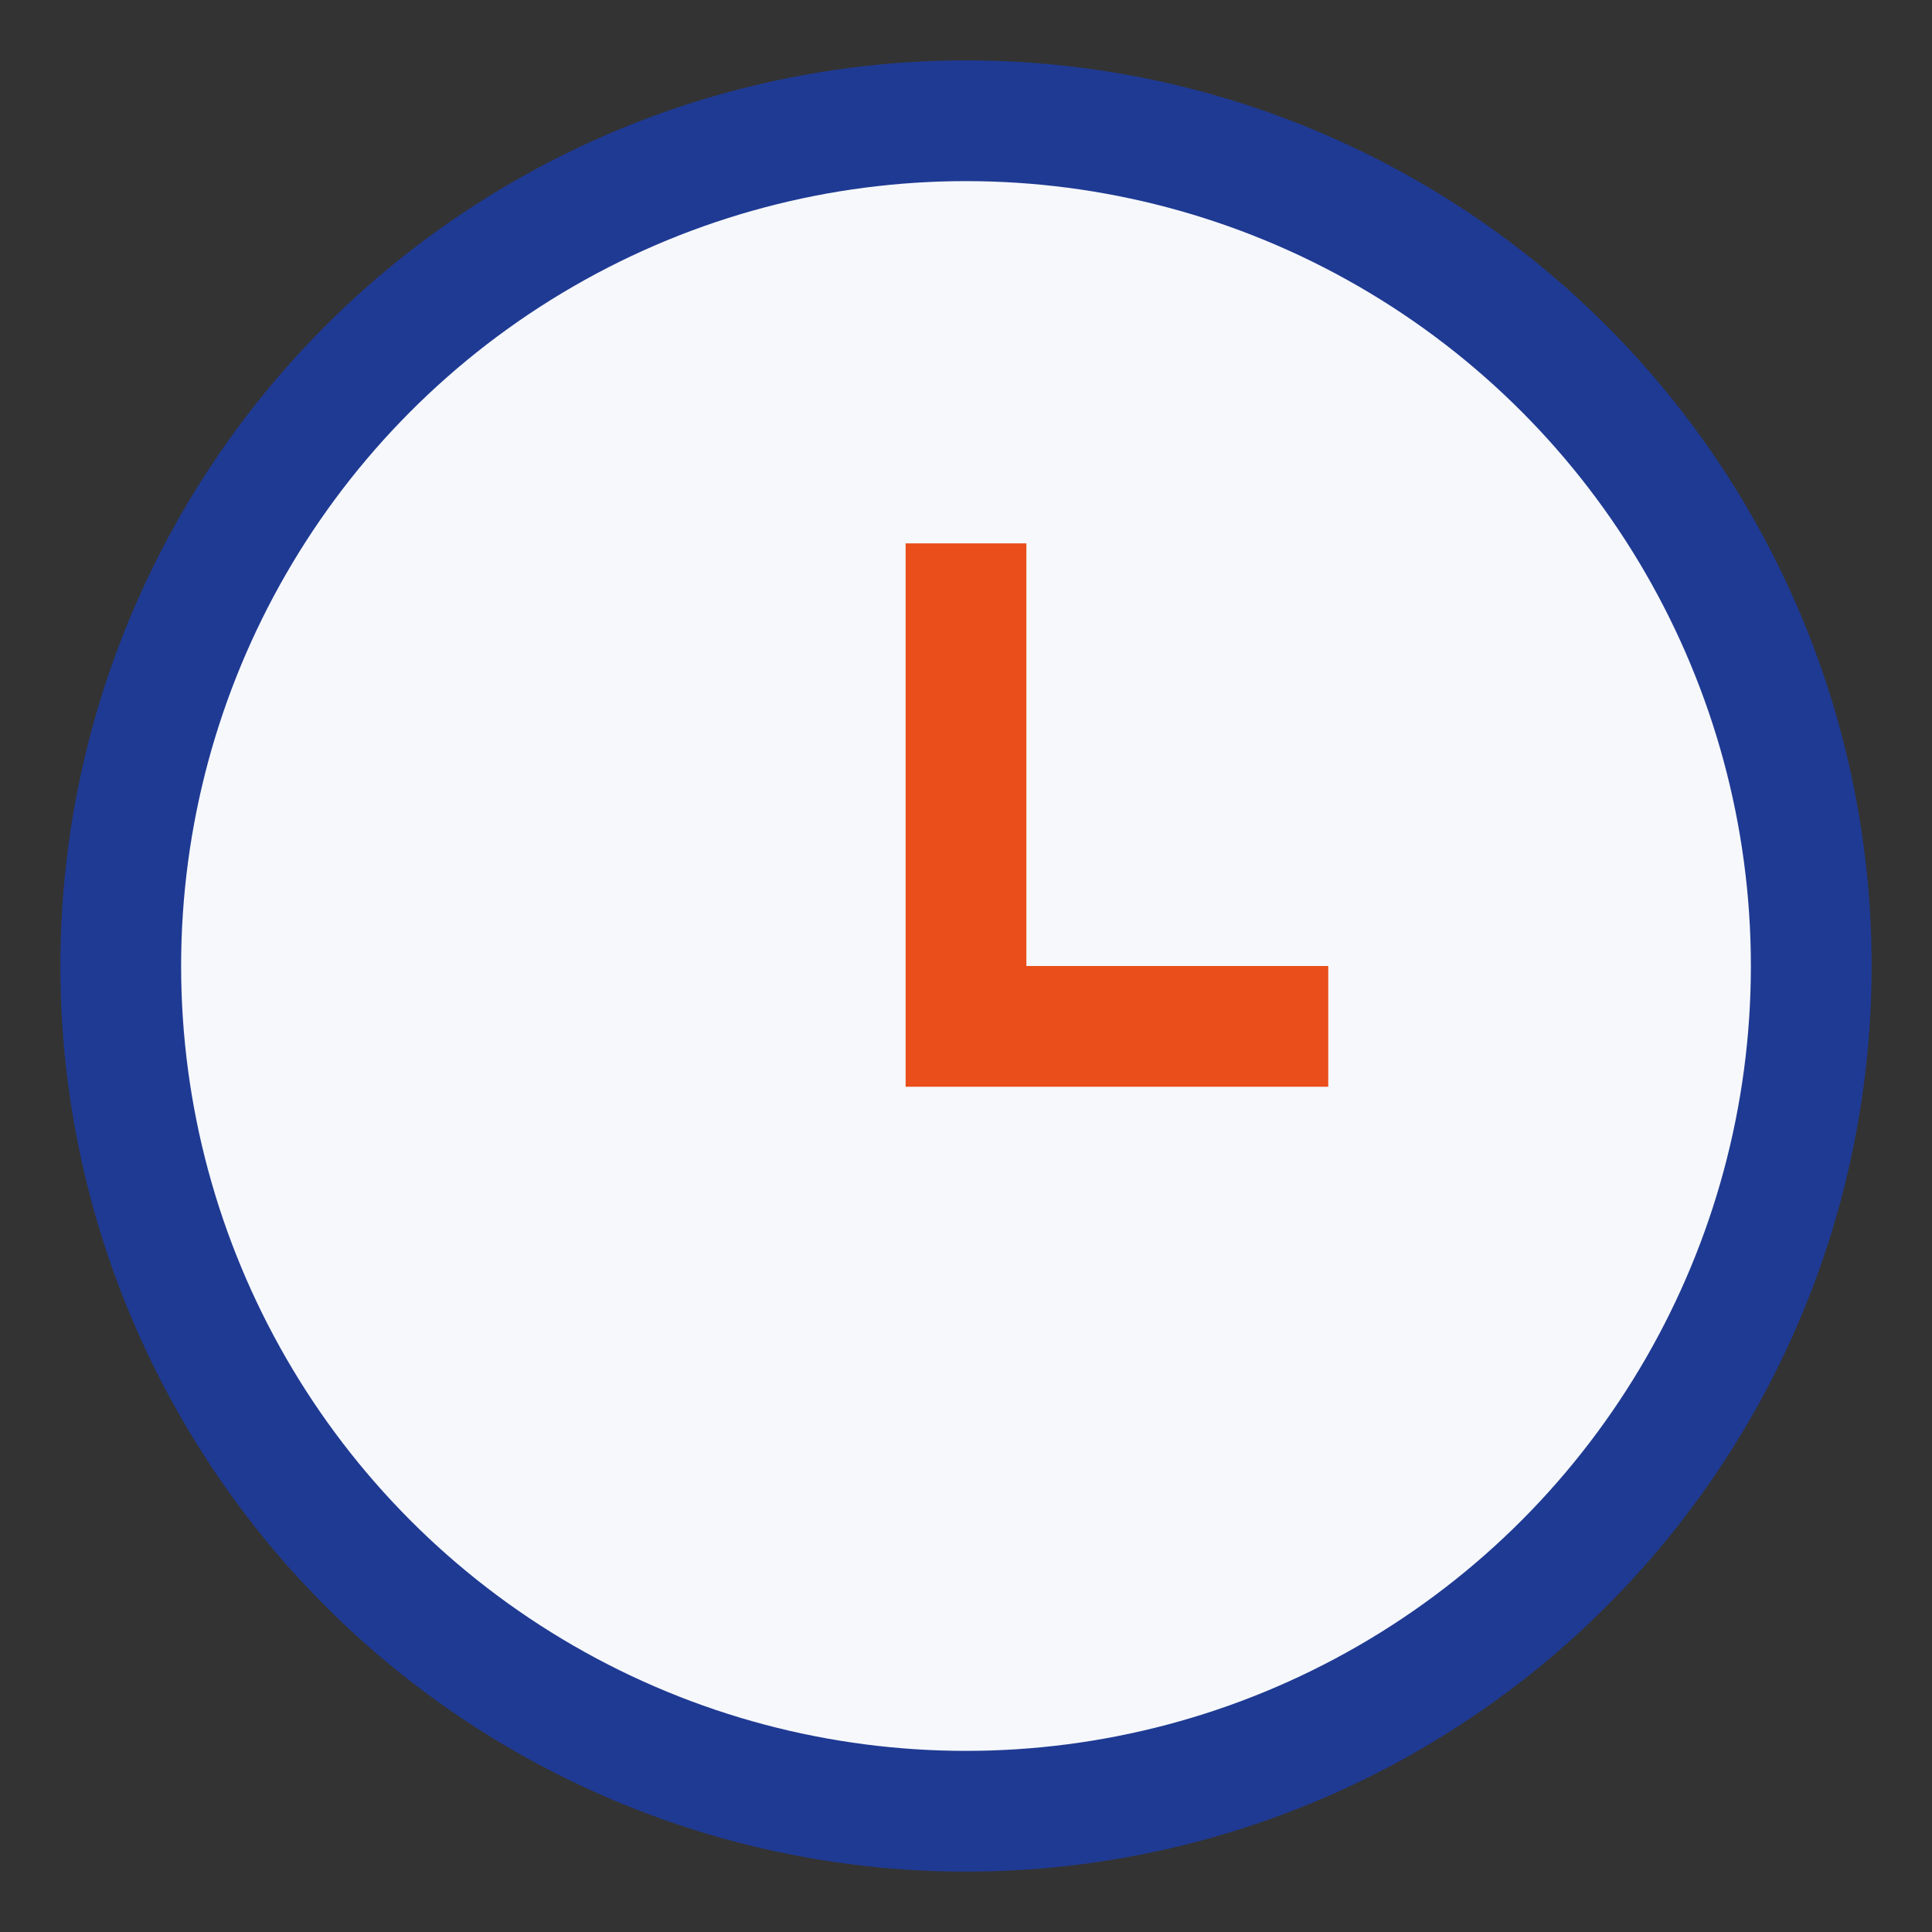
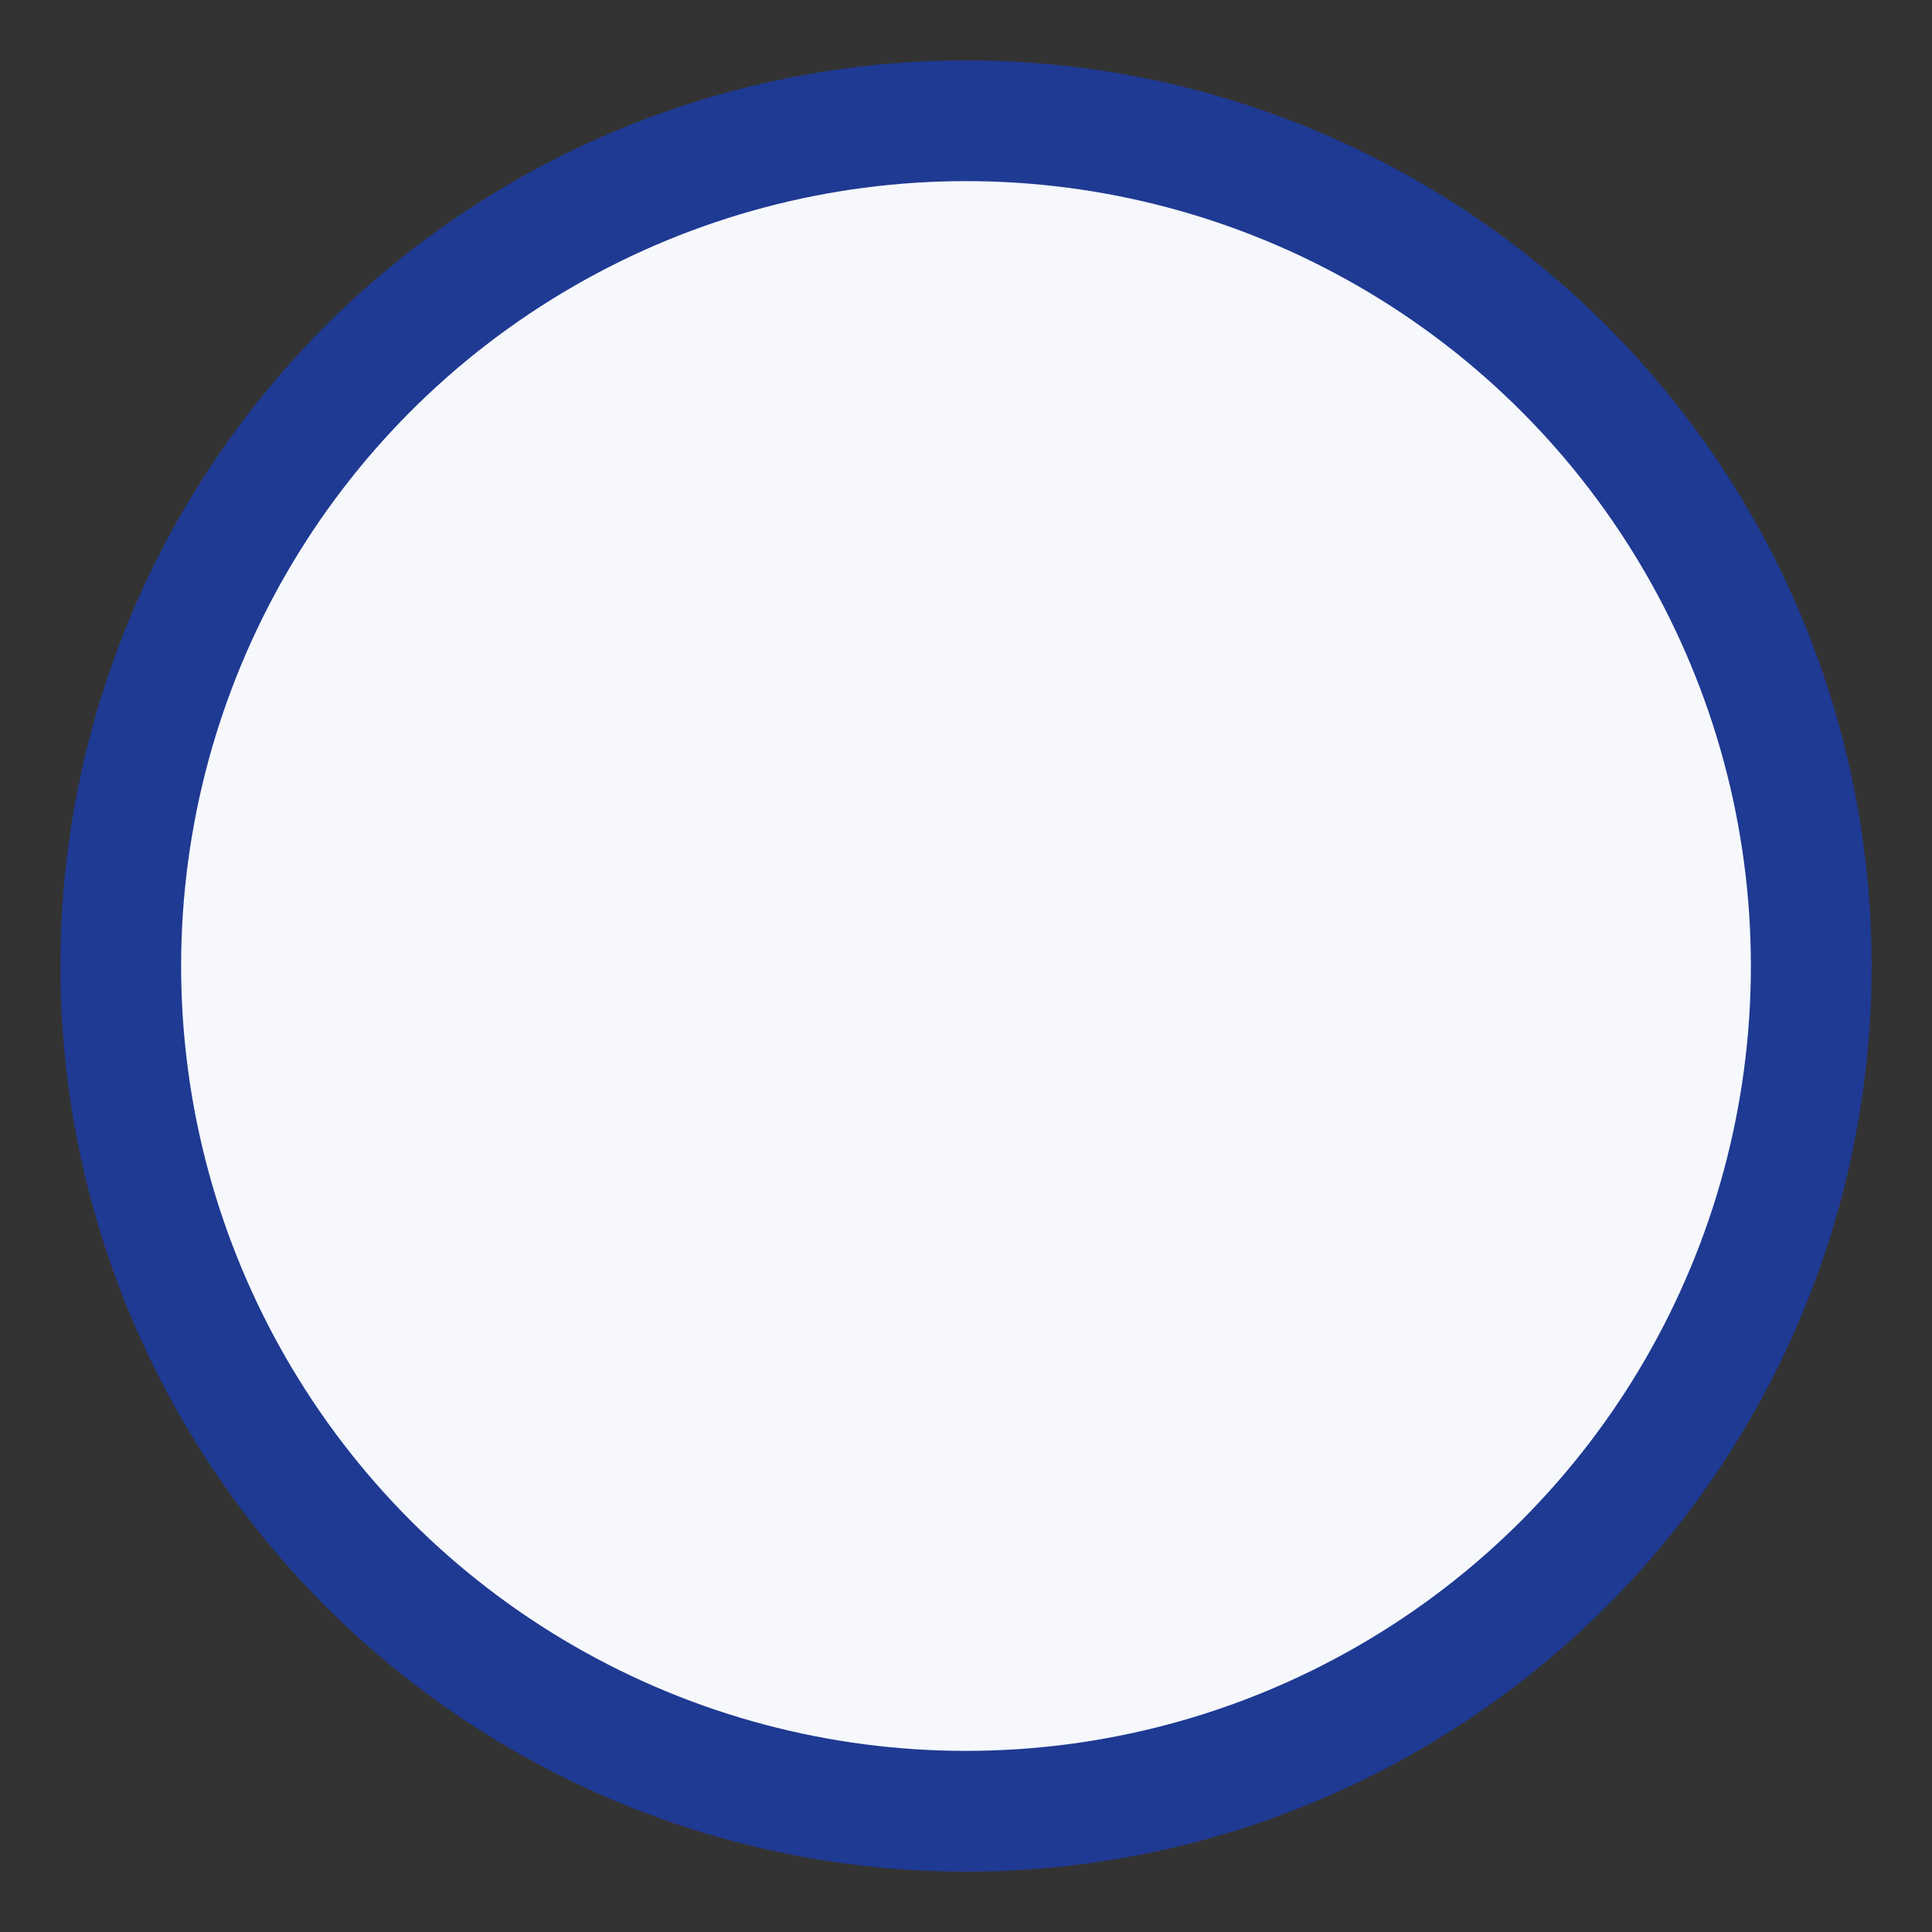
<svg xmlns="http://www.w3.org/2000/svg" width="32" height="32" viewBox="0 0 32 32">
  <rect x="0" y="0" width="32" height="32" fill="#333333" stroke="none" />
  <circle cx="16" cy="16" r="14" fill="#F6F8FB" stroke="#1F3A93" stroke-width="2" />
-   <path d="M15 9h2v7h5v2h-7z" fill="#E94E1B" />
</svg>